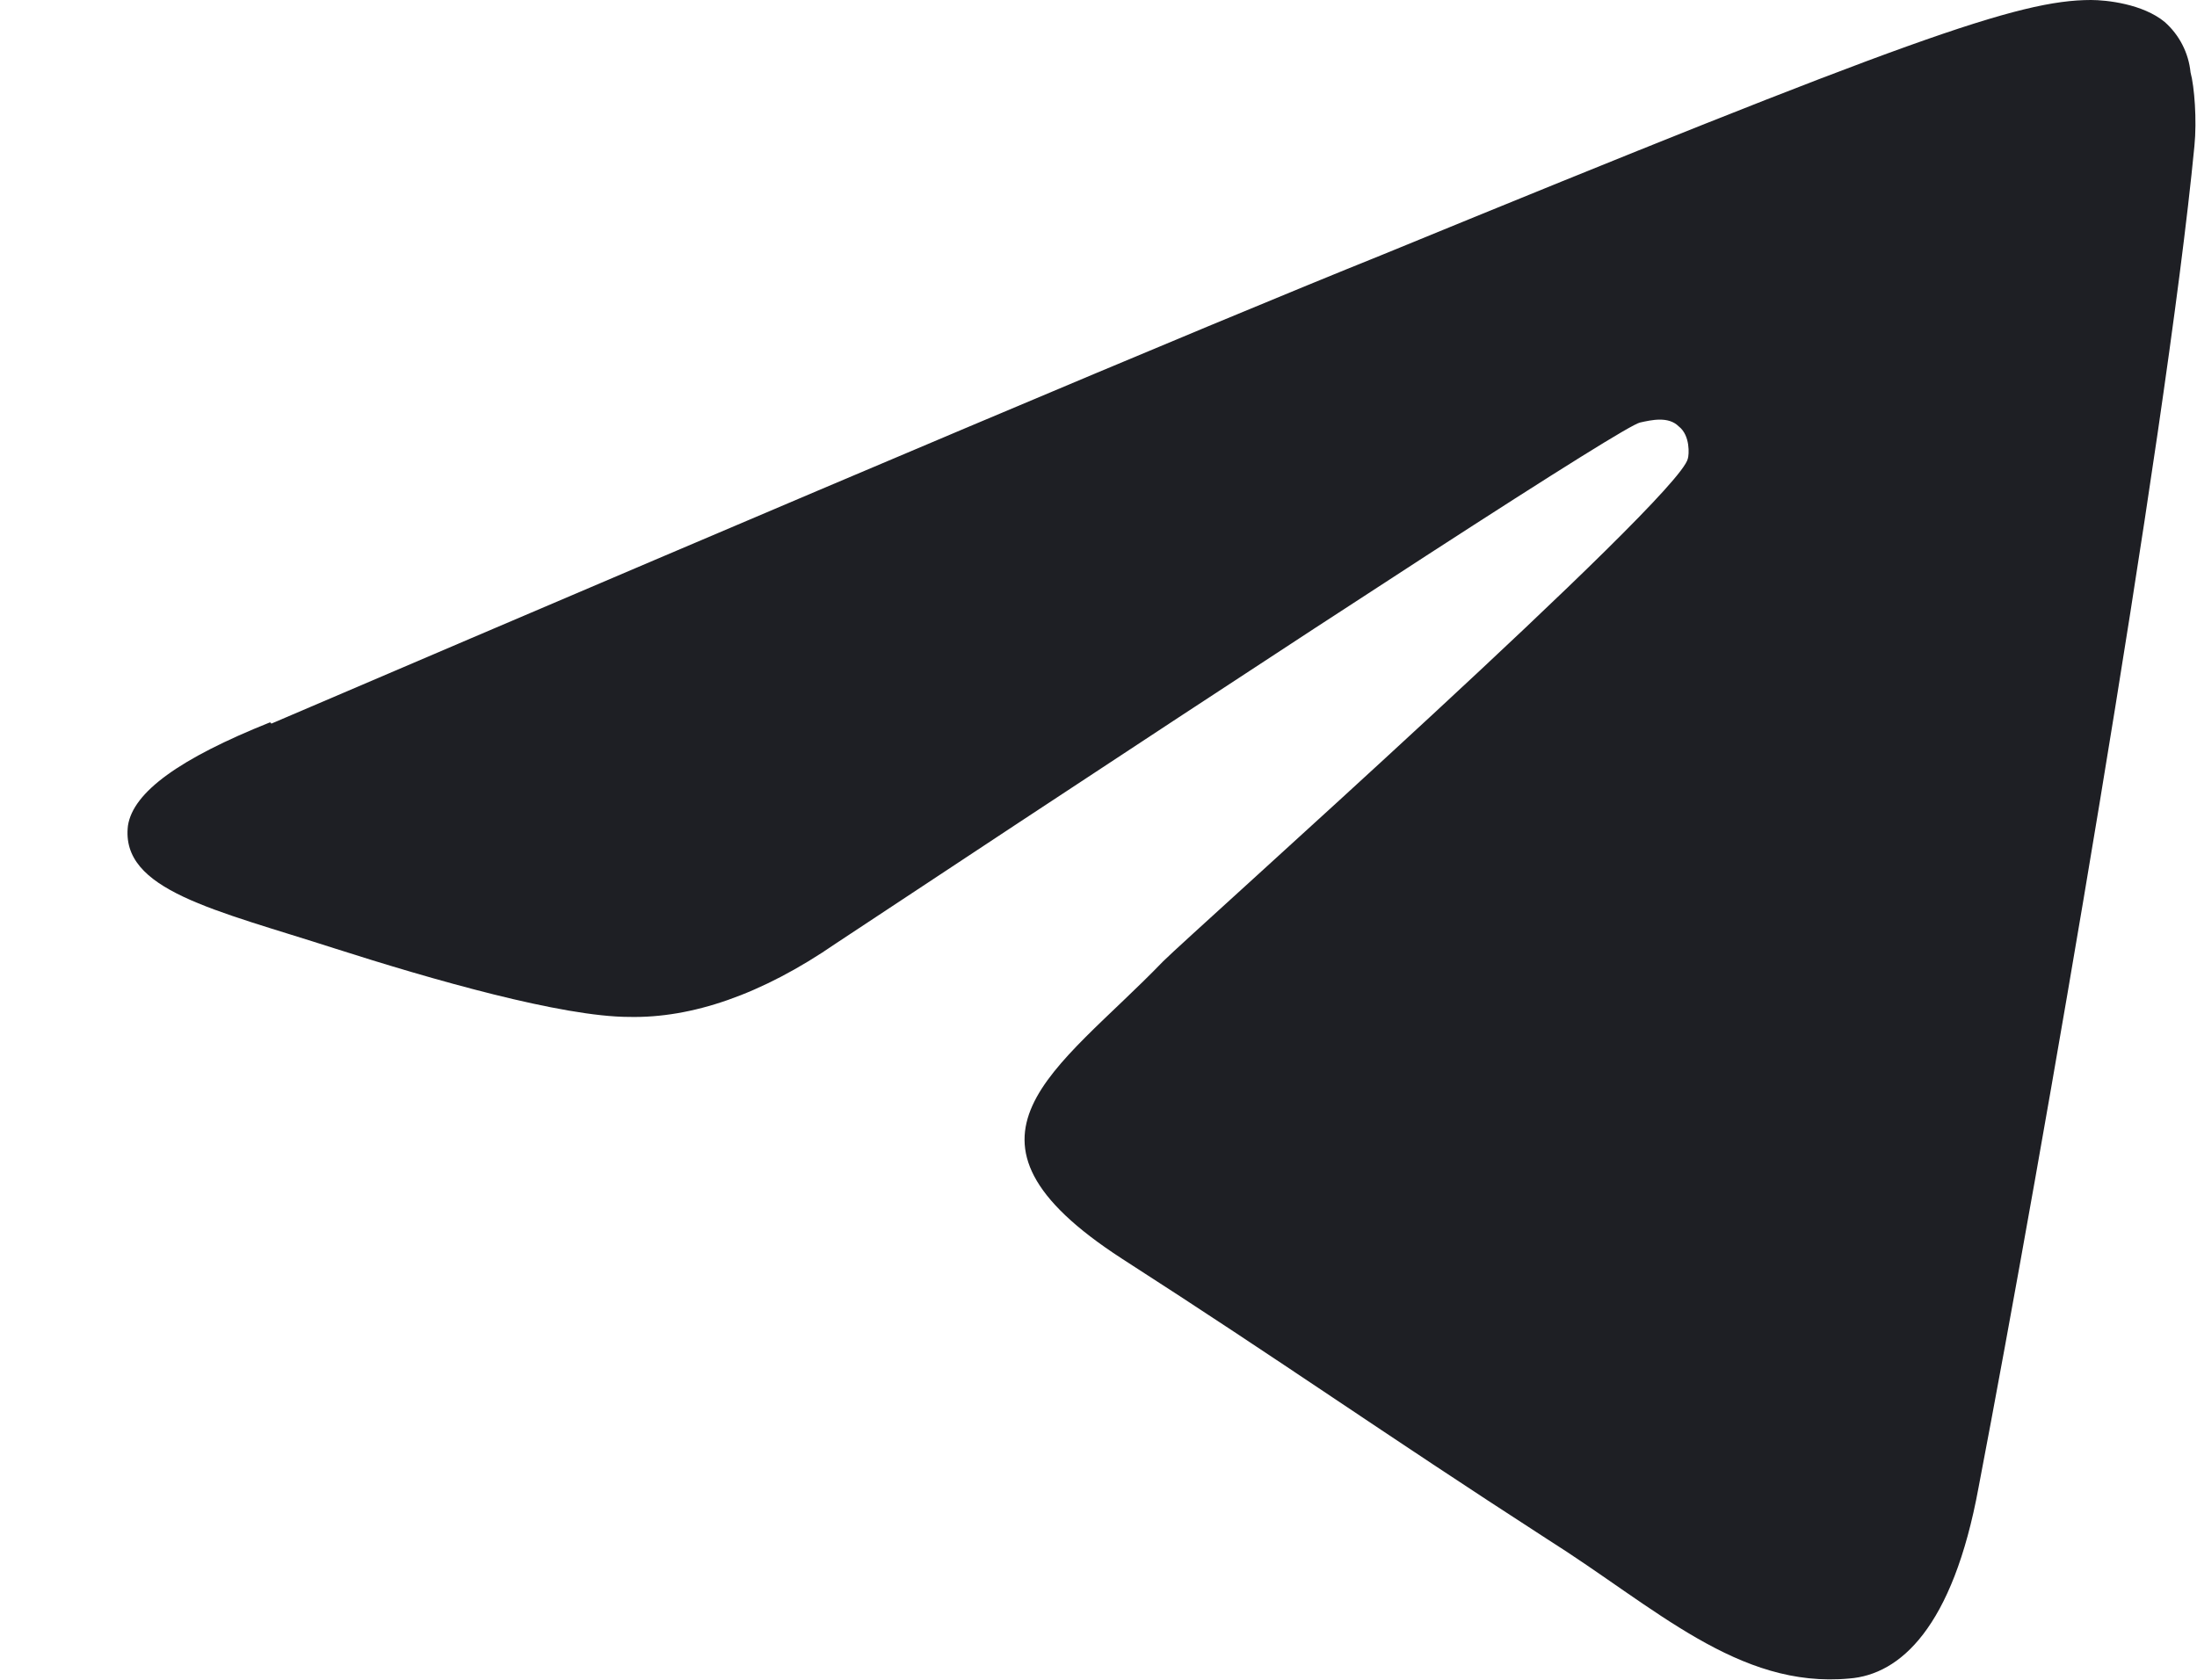
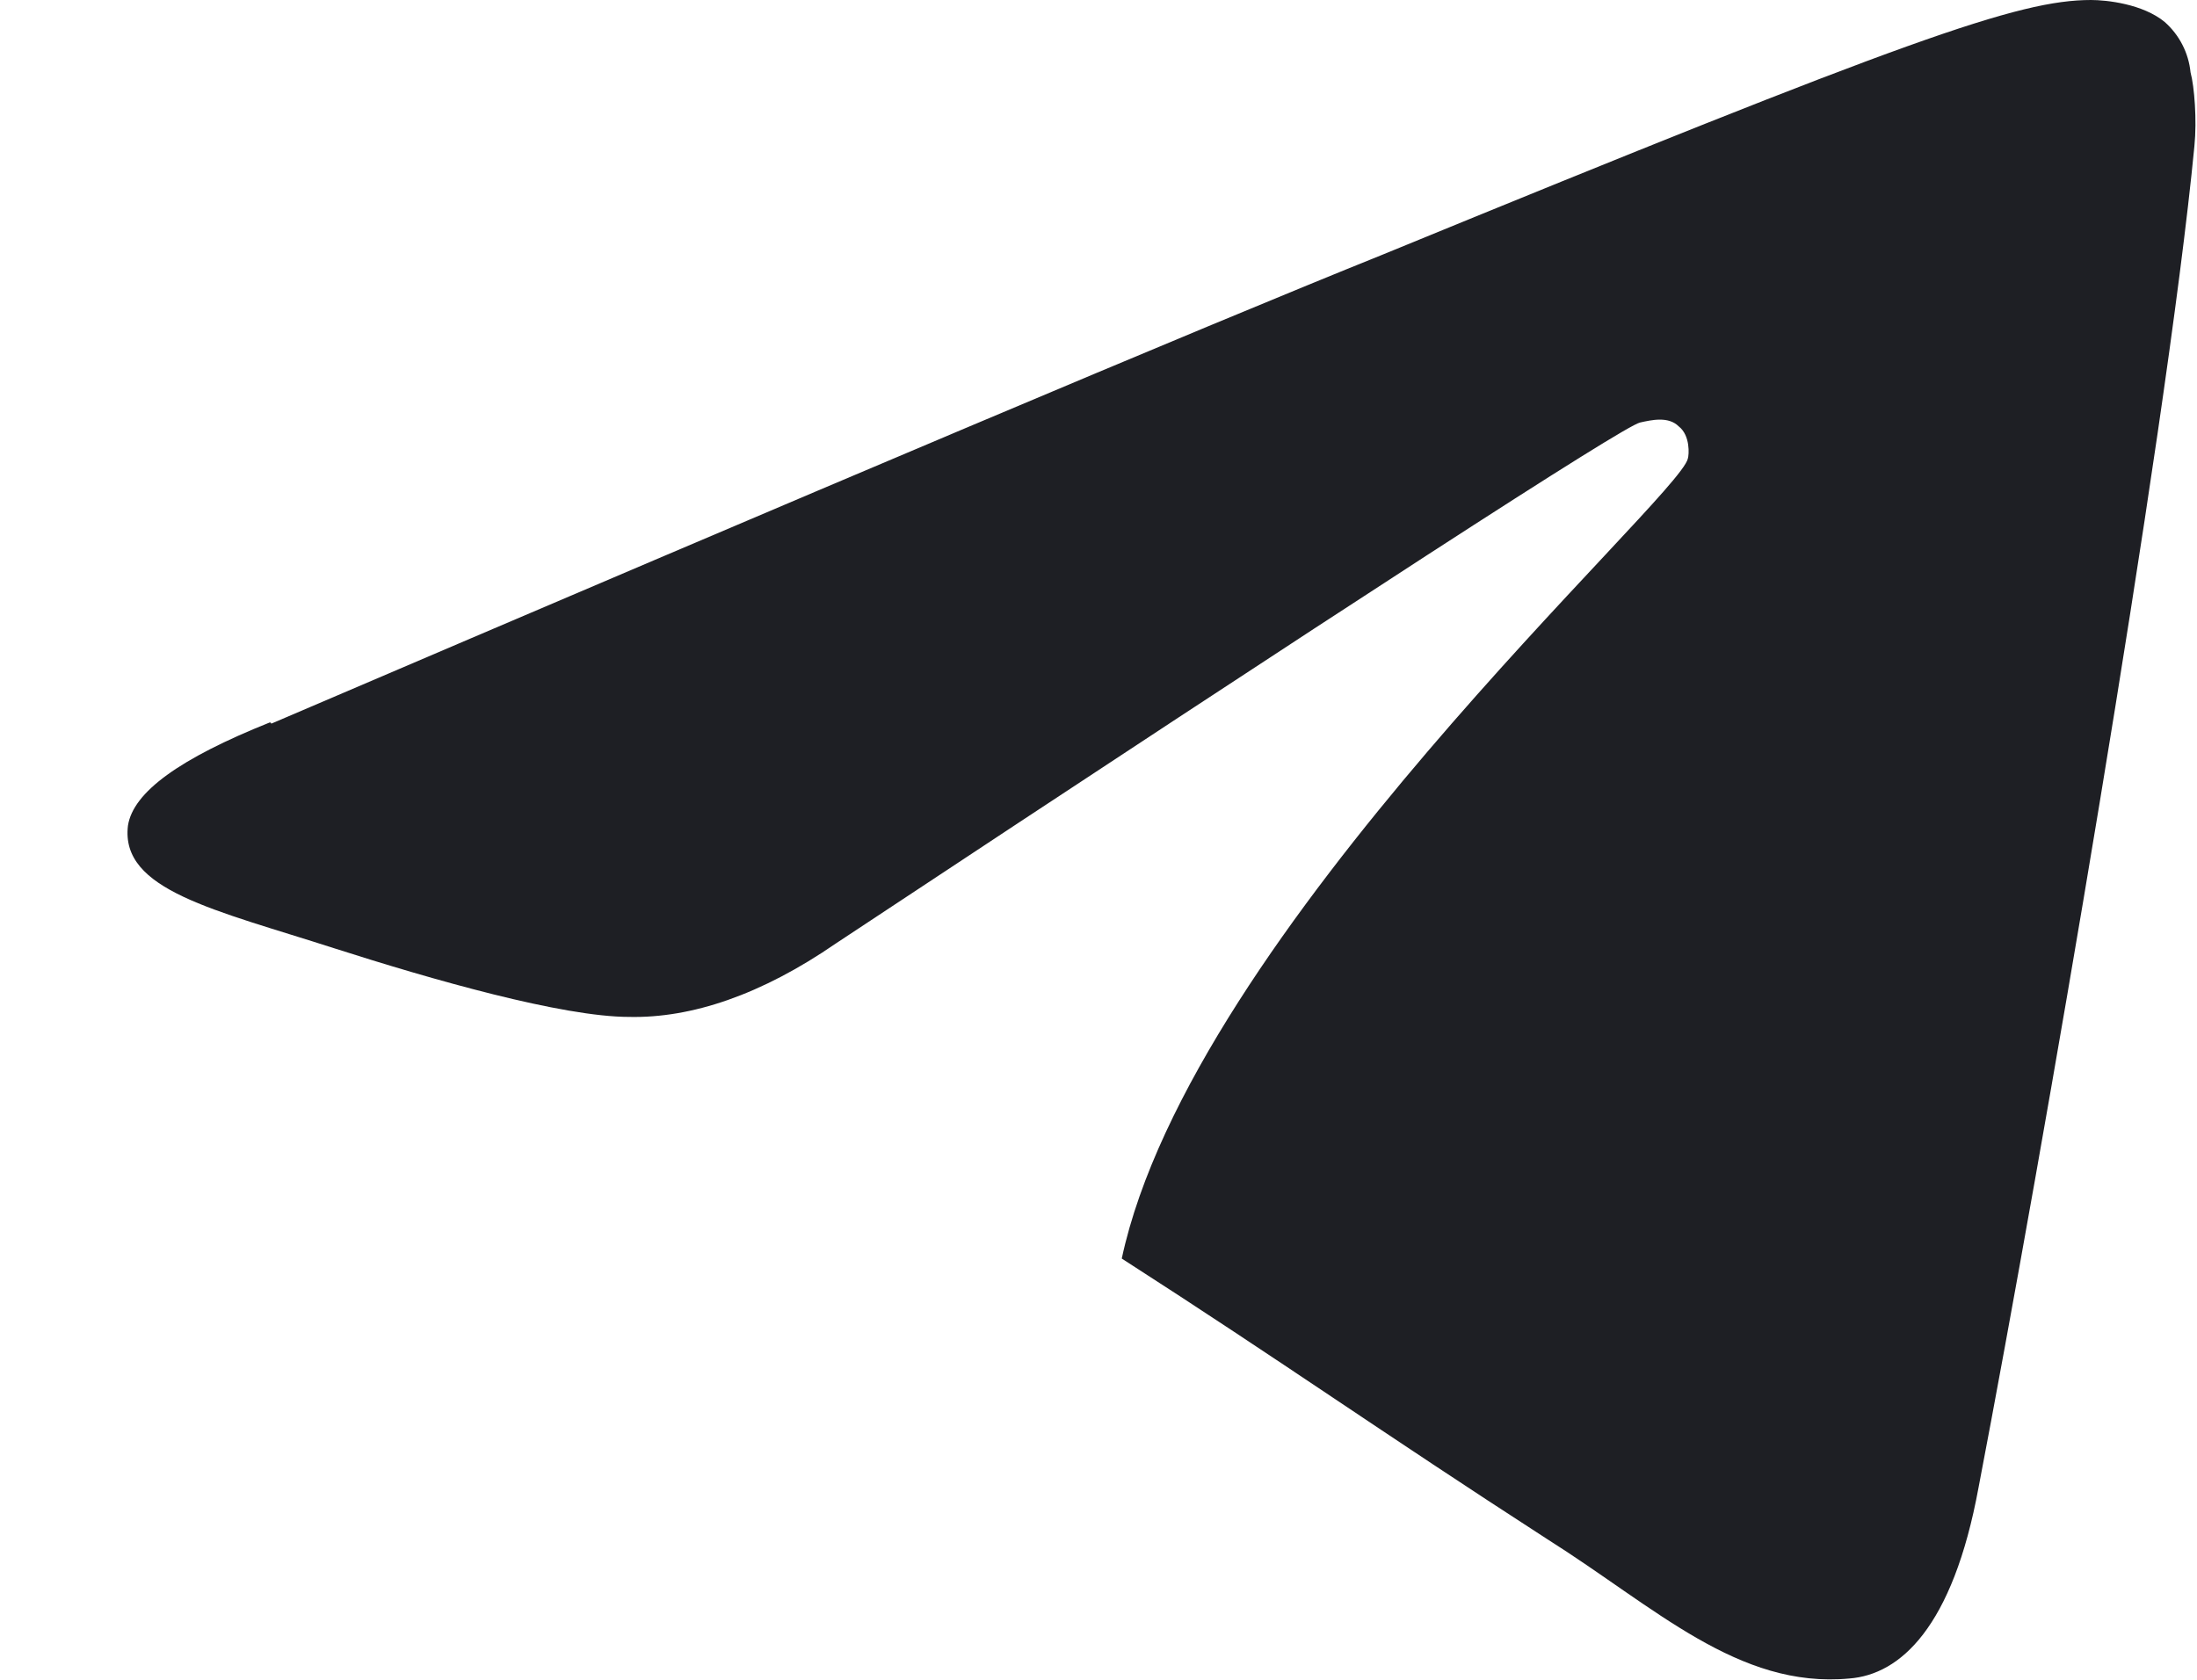
<svg xmlns="http://www.w3.org/2000/svg" width="17" height="13" viewBox="0 0 17 13" fill="none">
-   <path d="M2.1 5.6C6.4 3.76 9.26 2.55 10.7 1.97C14.77 0.3 15.62 0 16.18 0C16.3 0 16.58 0.03 16.75 0.17C16.863 0.27 16.935 0.409 16.95 0.56C16.98 0.67 17 0.93 16.98 1.13C16.76 3.41 15.8 8.95 15.31 11.51C15.11 12.6 14.7 12.96 14.31 12.99C13.45 13.07 12.81 12.44 11.97 11.91C10.67 11.07 9.94 10.55 8.68 9.74C7.23 8.8 8.18 8.29 9 7.44C9.22 7.22 12.99 3.86 13.06 3.55C13.07 3.52 13.08 3.37 12.99 3.3C12.91 3.22 12.78 3.25 12.69 3.27C12.56 3.3 10.49 4.64 6.47 7.3C5.89 7.7 5.35 7.88 4.87 7.87C4.35 7.87 3.34 7.58 2.59 7.34C1.66 7.04 0.93 6.89 0.99 6.39C1.03 6.13 1.39 5.87 2.09 5.59L2.1 5.6Z" fill="#1E1F24" />
+   <path d="M2.1 5.6C6.4 3.76 9.26 2.55 10.7 1.97C14.77 0.3 15.62 0 16.18 0C16.3 0 16.58 0.03 16.75 0.17C16.863 0.27 16.935 0.409 16.95 0.56C16.98 0.67 17 0.93 16.98 1.13C16.76 3.41 15.8 8.95 15.31 11.51C15.11 12.6 14.7 12.96 14.31 12.99C13.45 13.07 12.81 12.44 11.97 11.91C10.67 11.07 9.94 10.55 8.68 9.74C9.22 7.22 12.99 3.86 13.06 3.55C13.07 3.52 13.08 3.37 12.99 3.3C12.91 3.22 12.78 3.25 12.69 3.27C12.56 3.3 10.49 4.64 6.47 7.3C5.89 7.7 5.35 7.88 4.87 7.87C4.35 7.87 3.34 7.58 2.59 7.34C1.66 7.04 0.93 6.89 0.99 6.39C1.03 6.13 1.39 5.87 2.09 5.59L2.1 5.6Z" fill="#1E1F24" />
</svg>